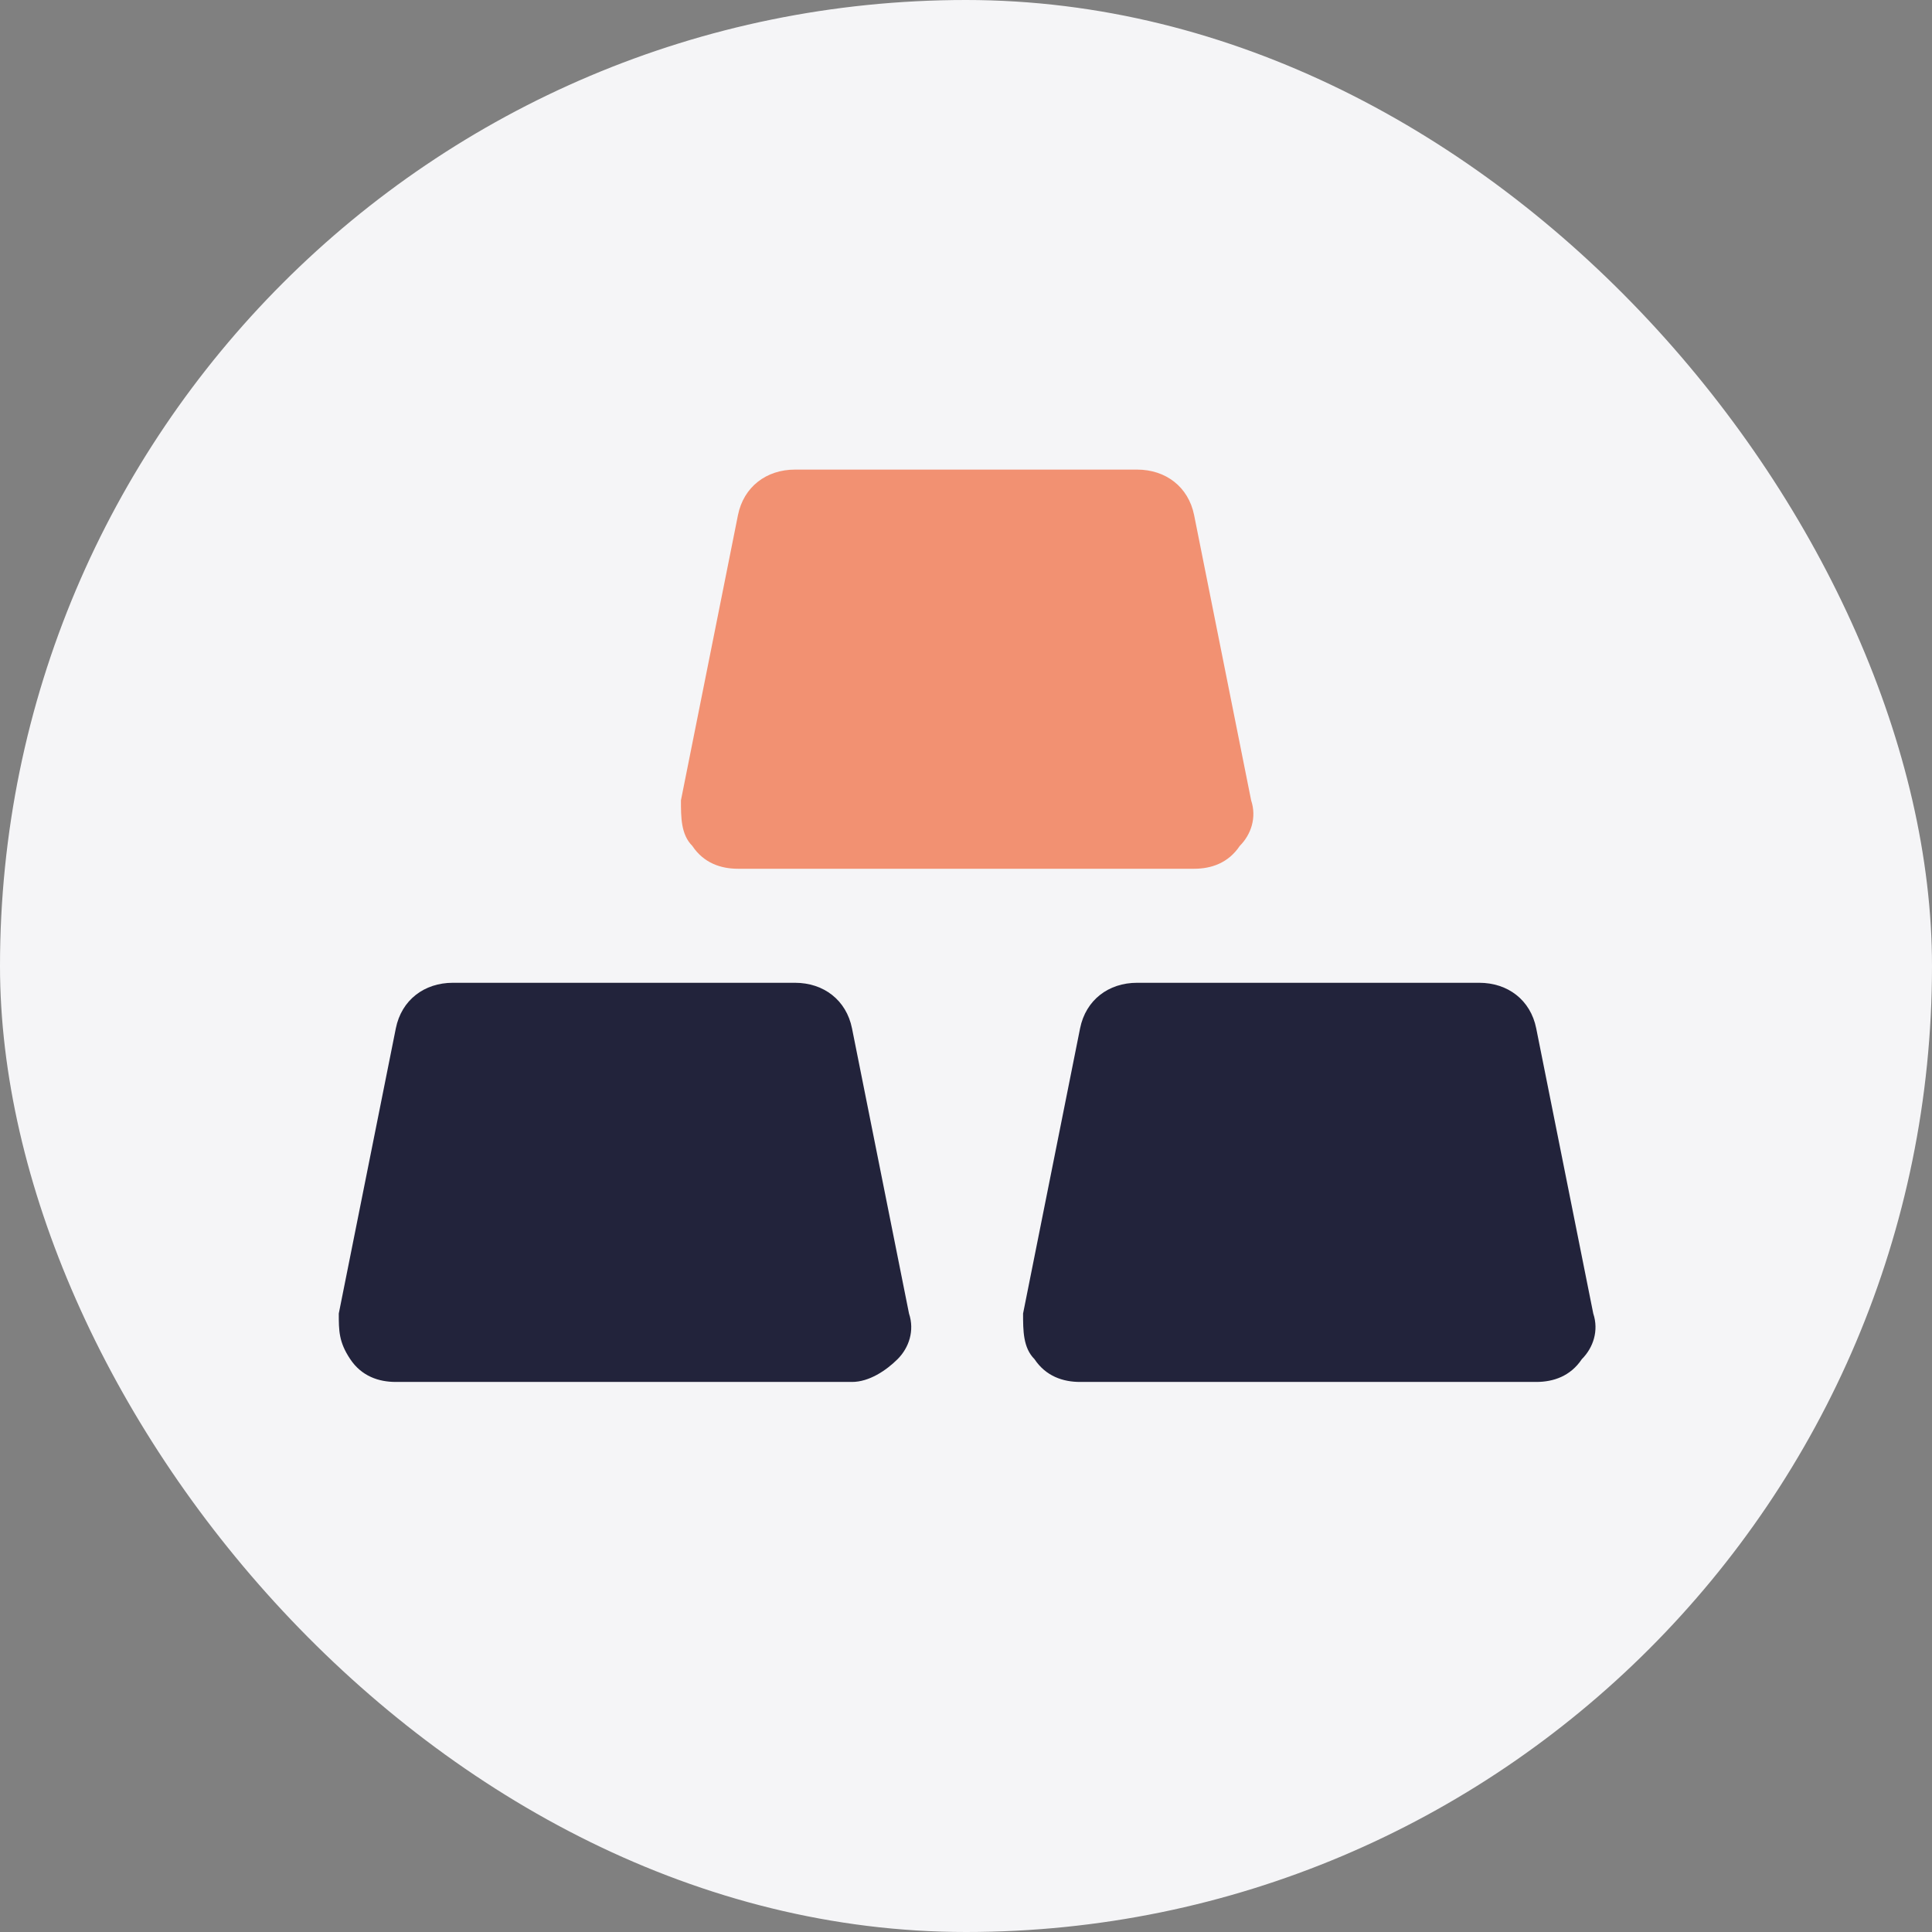
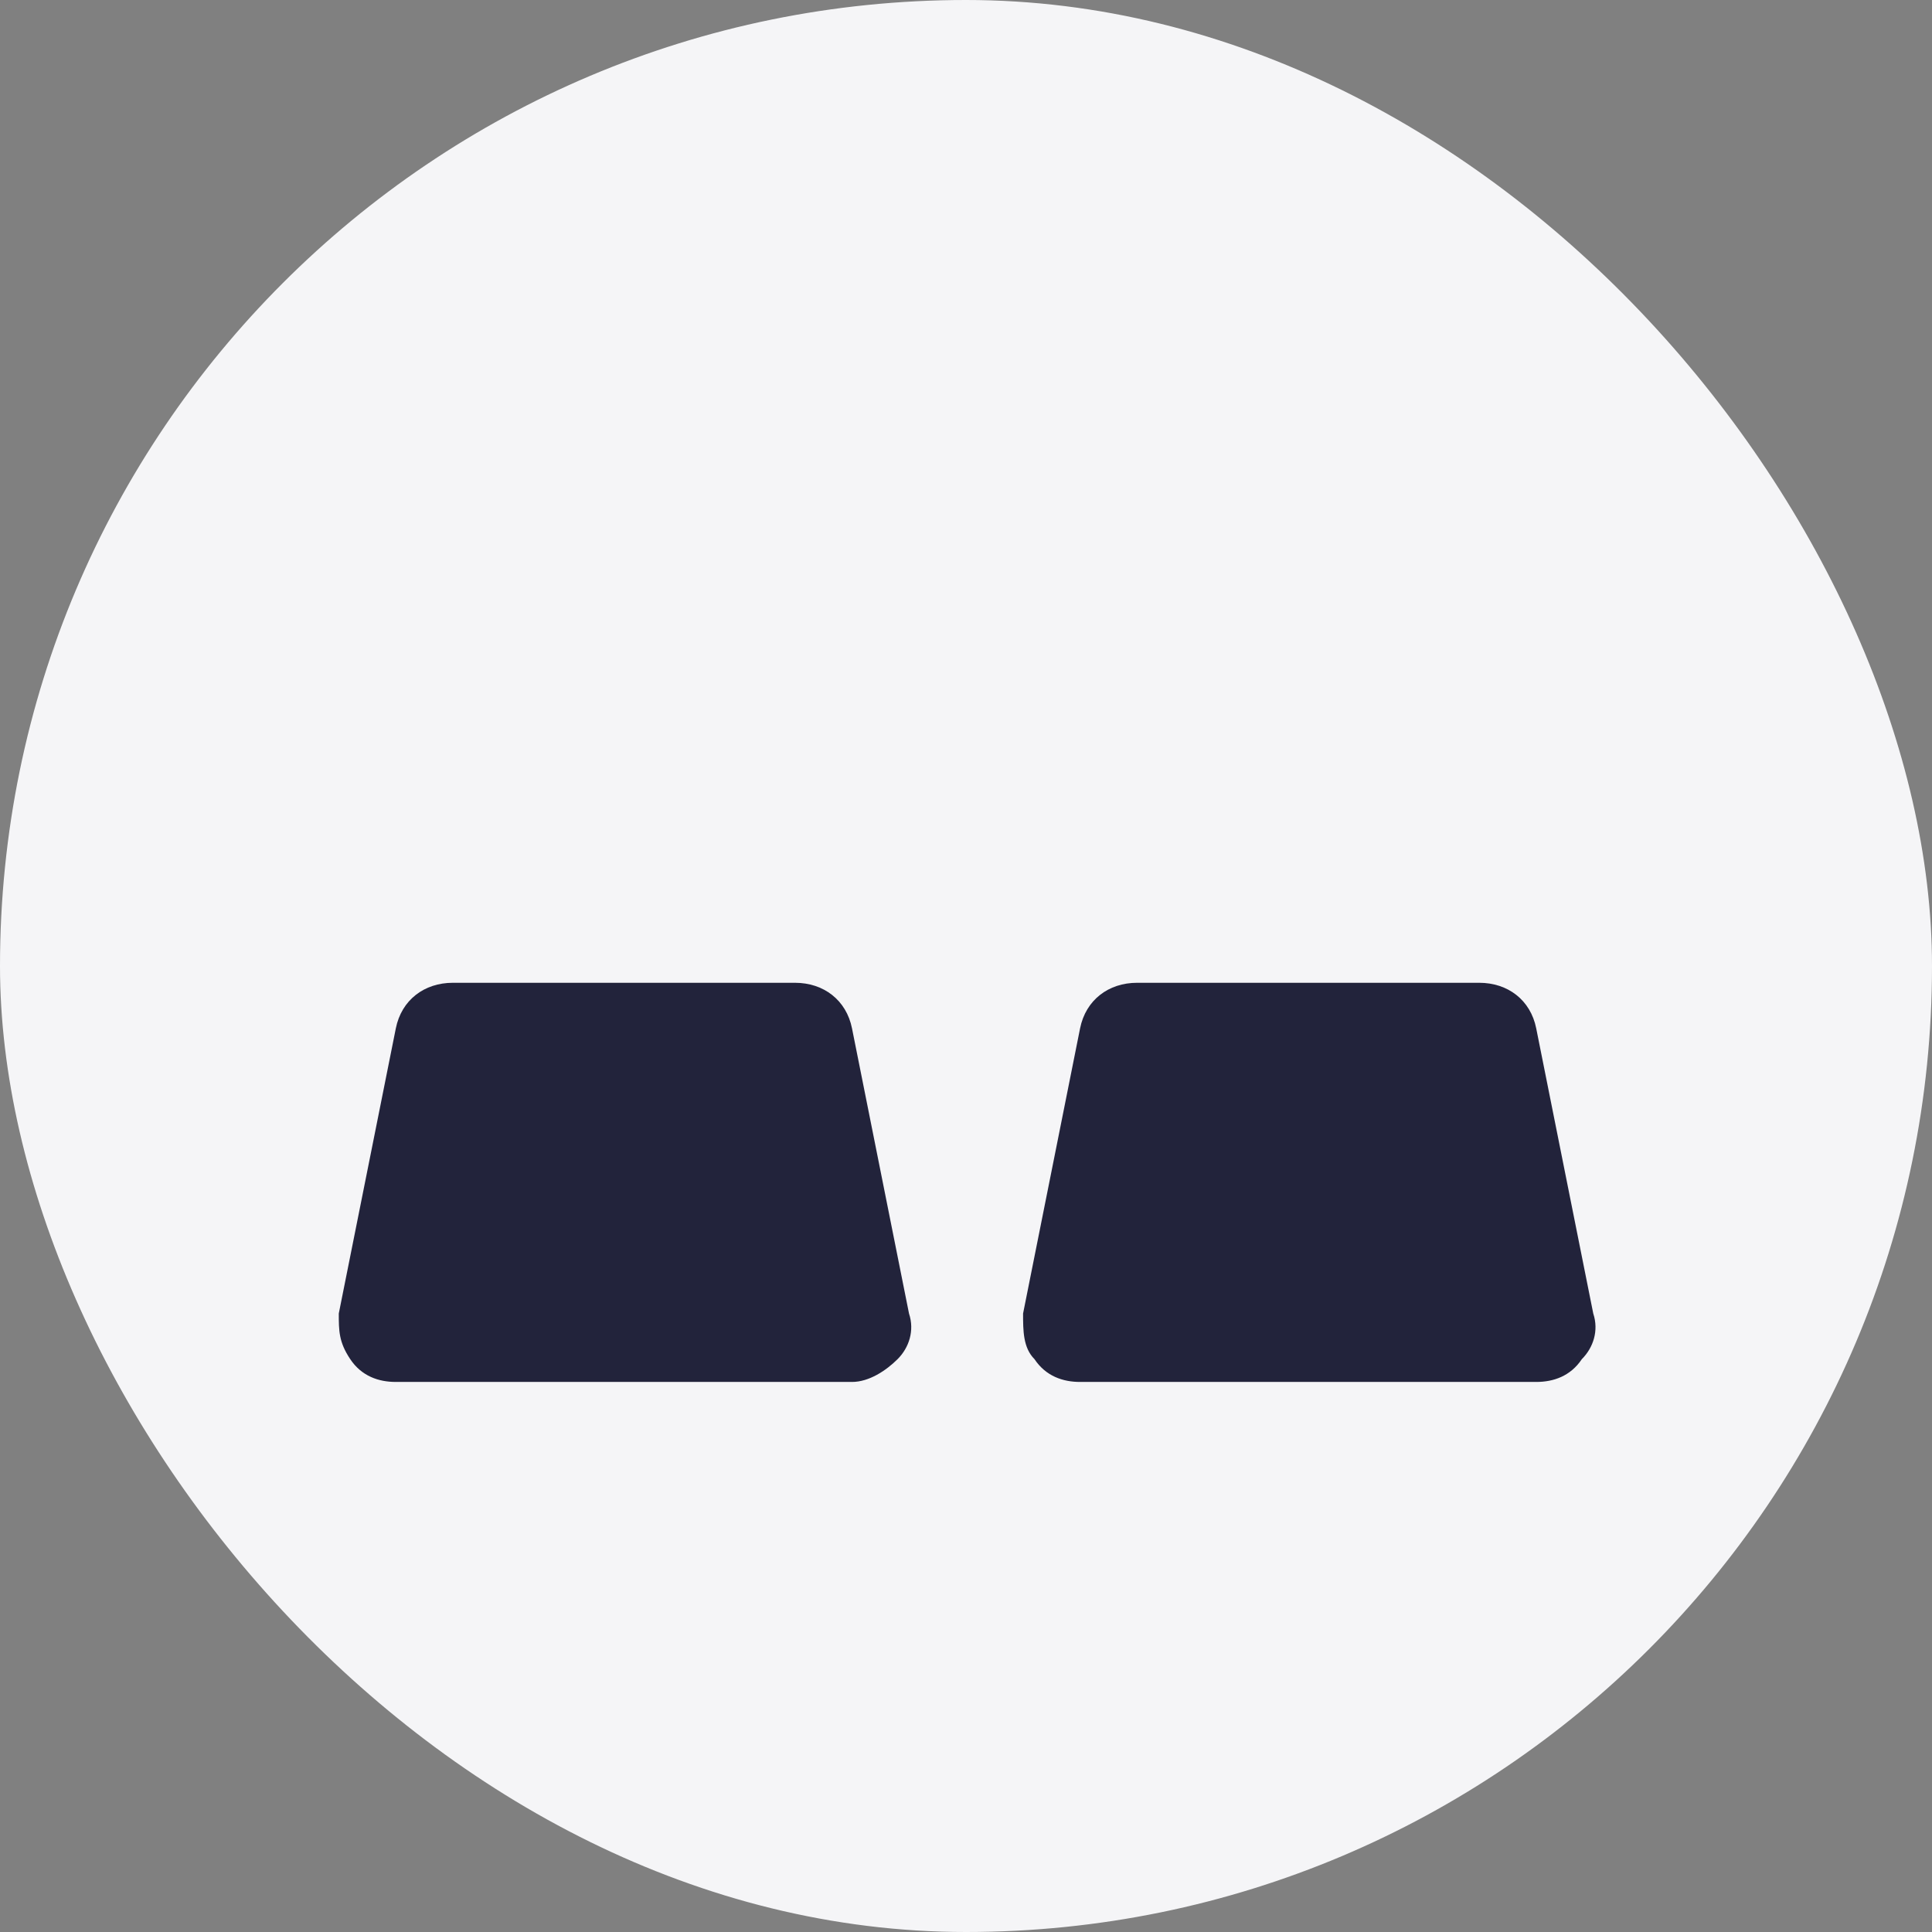
<svg xmlns="http://www.w3.org/2000/svg" width="48" height="48" viewBox="0 0 48 48" fill="none">
  <rect x="0" y="0" width="48" height="48" fill="#808080" stroke="none" />
  <rect width="48" height="48" rx="24" fill="#F5F5F7" />
-   <path d="M29.668 21.584H18.334C17.909 21.584 17.484 21.442 17.201 21.017C16.918 20.734 16.918 20.309 16.918 19.884L18.334 12.8C18.476 12.092 19.043 11.667 19.751 11.667H28.251C28.959 11.667 29.526 12.092 29.668 12.8L31.084 19.884C31.226 20.309 31.084 20.734 30.801 21.017C30.517 21.442 30.093 21.584 29.668 21.584Z" fill="#F29172" />
  <path d="M21.168 34.334H9.834C9.409 34.334 8.984 34.192 8.701 33.767C8.417 33.342 8.417 33.059 8.417 32.634L9.834 25.55C9.976 24.842 10.543 24.417 11.251 24.417H19.751C20.459 24.417 21.026 24.842 21.168 25.55L22.584 32.634C22.726 33.059 22.584 33.484 22.301 33.767C22.017 34.05 21.593 34.334 21.168 34.334ZM38.167 34.334H26.834C26.409 34.334 25.984 34.192 25.701 33.767C25.418 33.484 25.418 33.059 25.418 32.634L26.834 25.55C26.976 24.842 27.543 24.417 28.251 24.417H36.751C37.459 24.417 38.026 24.842 38.167 25.55L39.584 32.634C39.726 33.059 39.584 33.484 39.301 33.767C39.017 34.192 38.593 34.334 38.167 34.334Z" fill="#22233B" />
</svg>